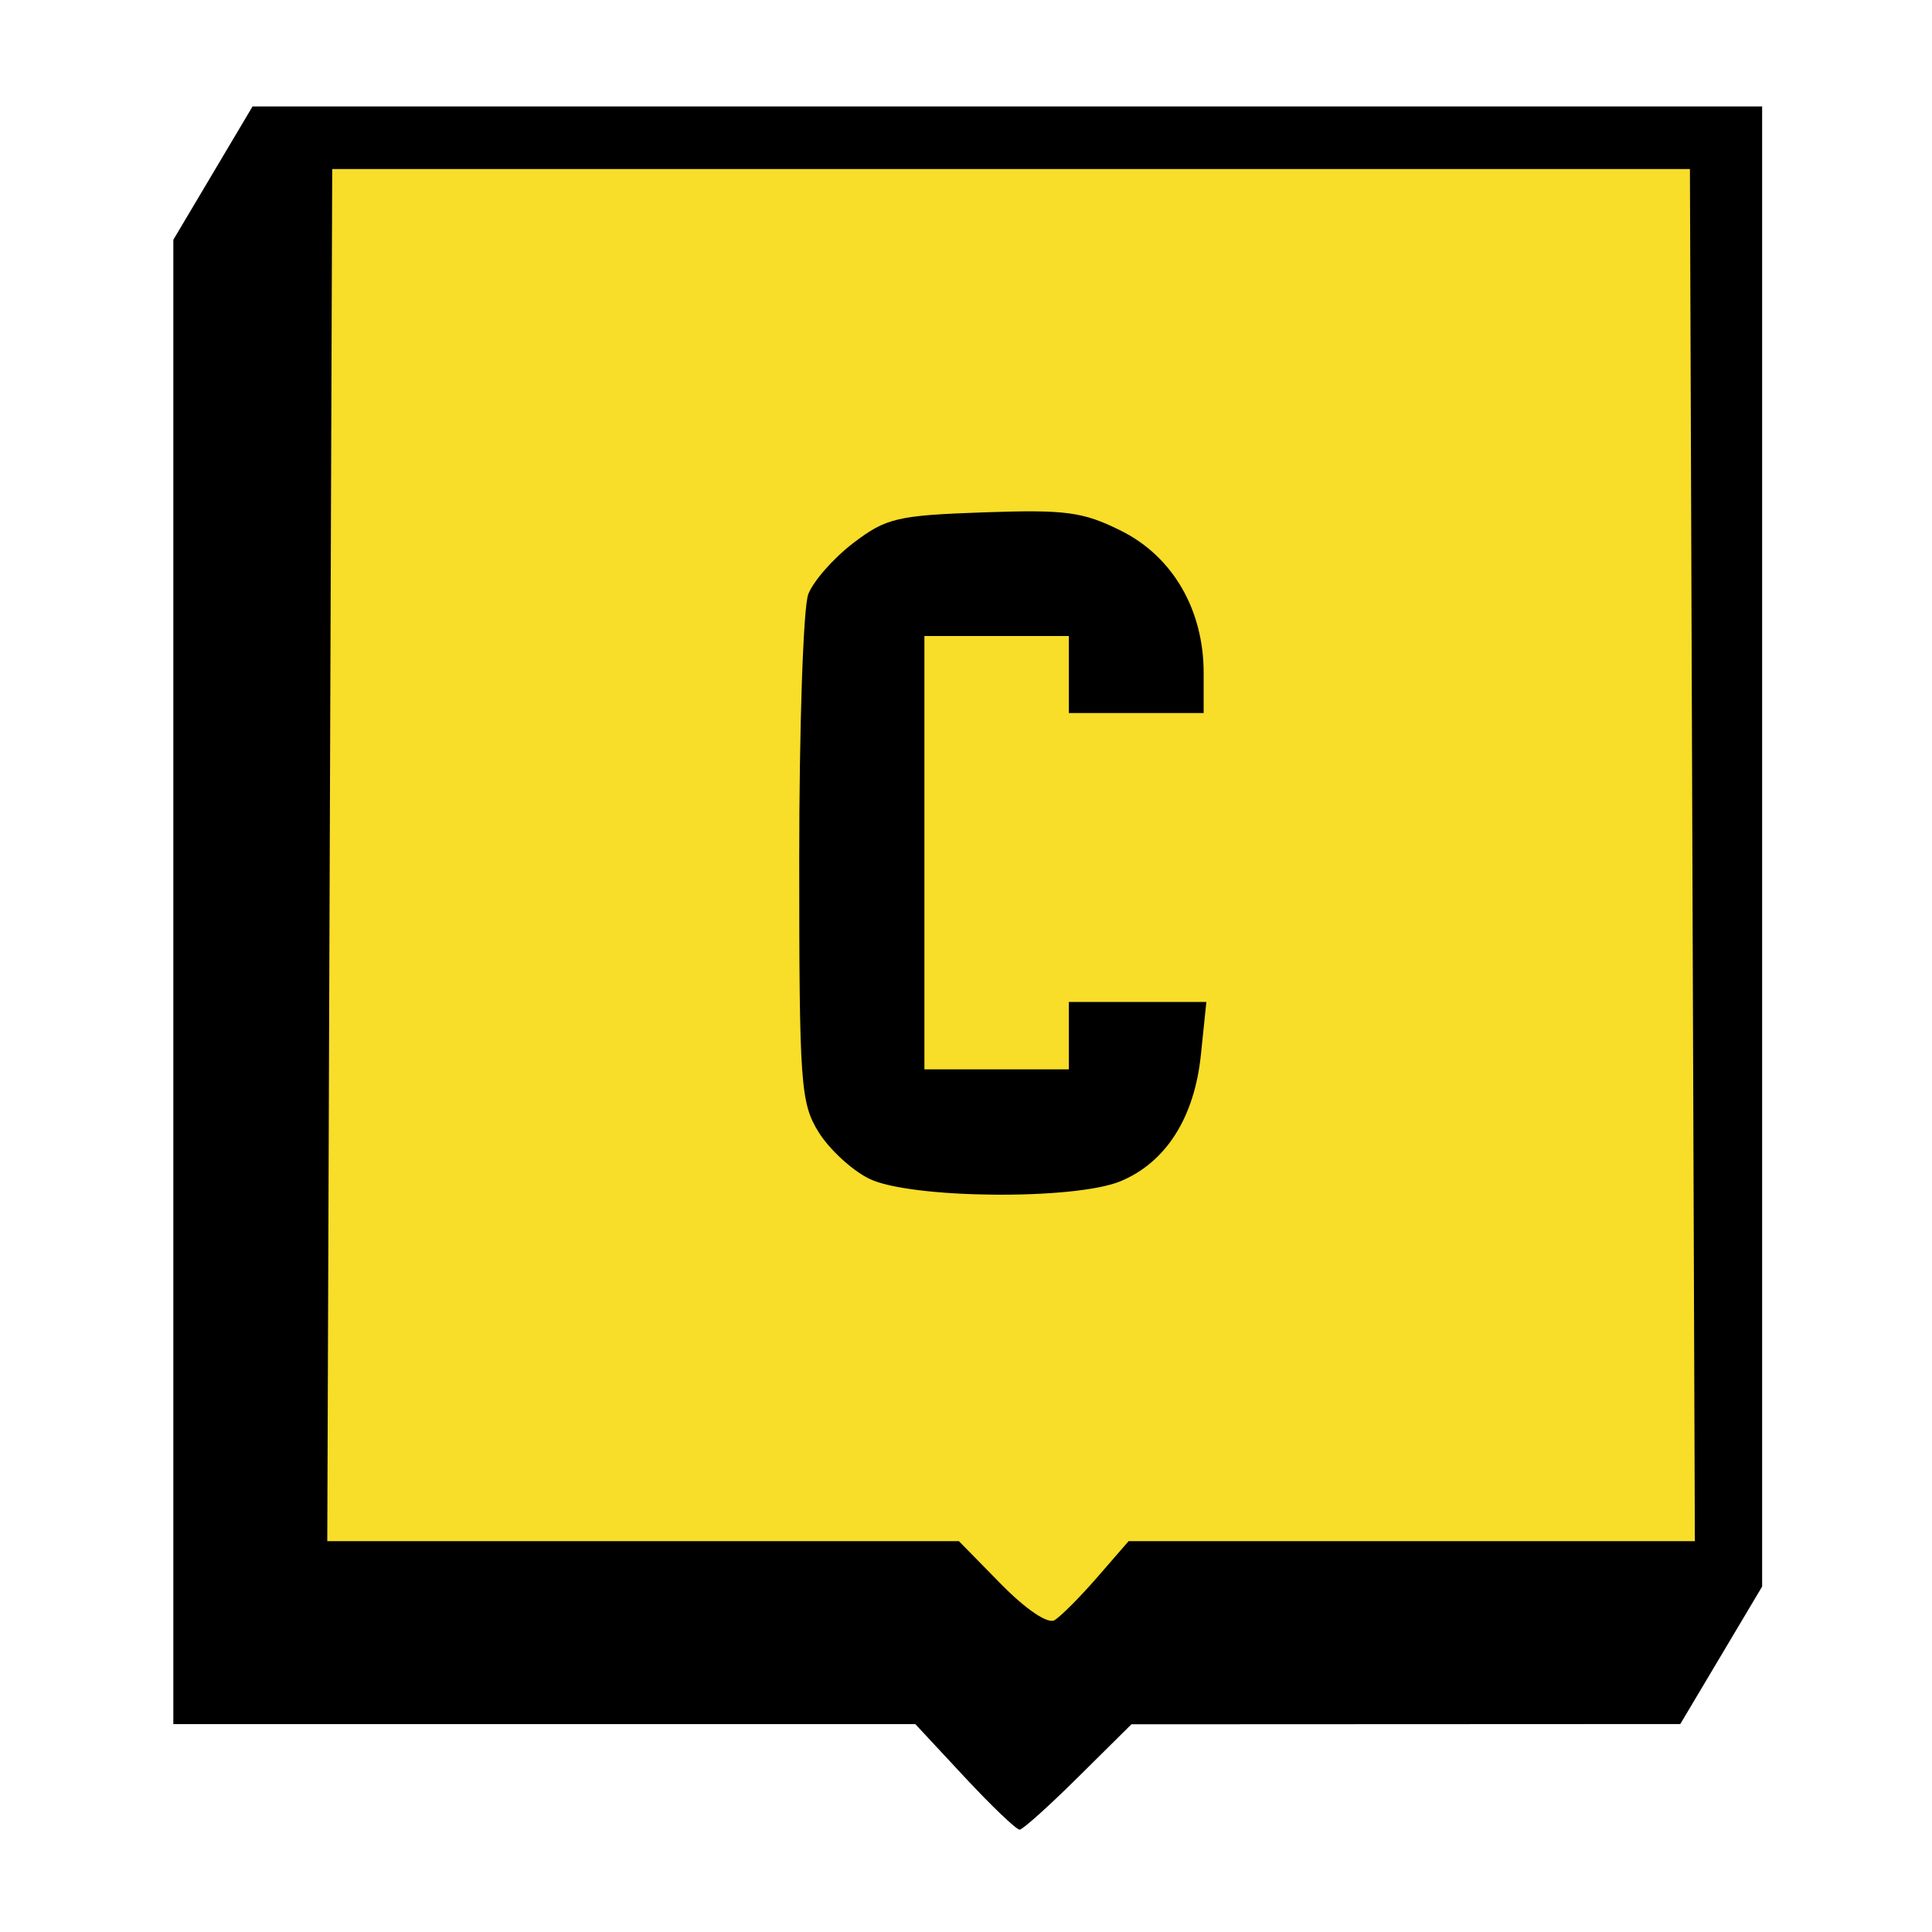
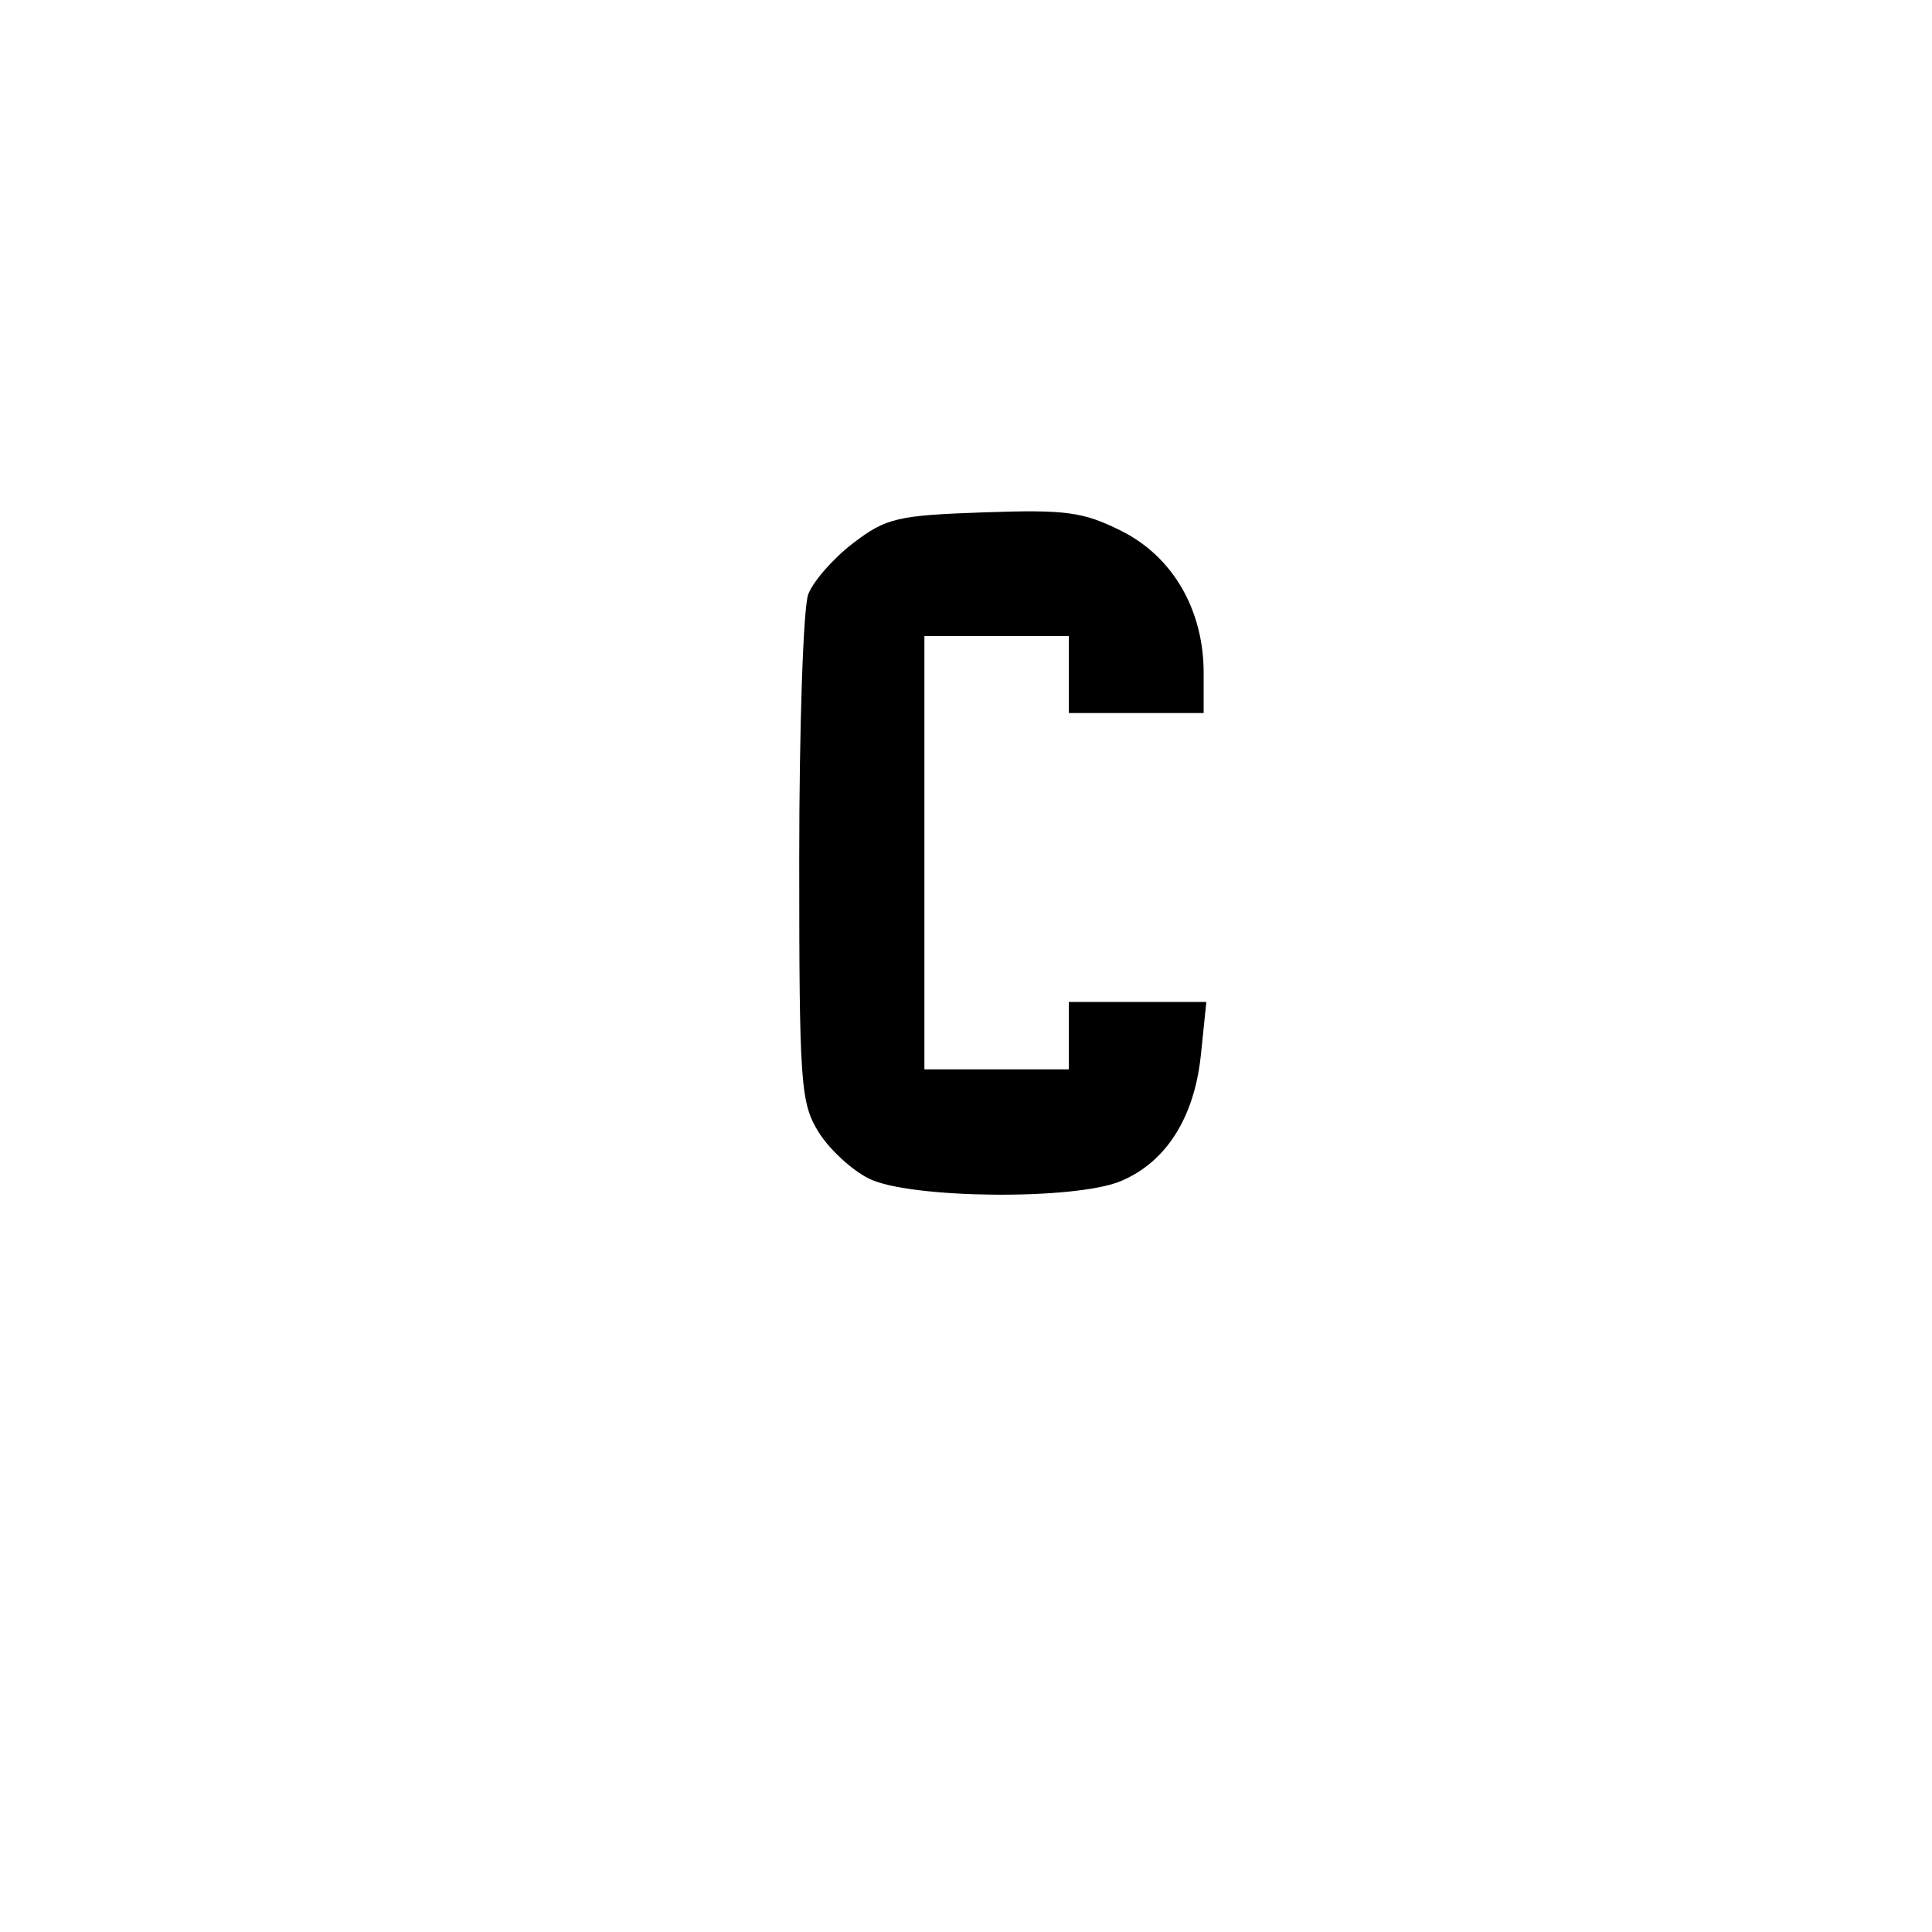
<svg xmlns="http://www.w3.org/2000/svg" xmlns:ns1="http://sodipodi.sourceforge.net/DTD/sodipodi-0.dtd" xmlns:ns2="http://www.inkscape.org/namespaces/inkscape" version="1.1" id="svg914" width="32" height="32" viewBox="0 0 32 32" ns1:docname="favicon.svg" ns2:version="1.1 (c68e22c387, 2021-05-23)">
  <defs id="defs918" />
  <ns1:namedview id="namedview916" pagecolor="#ffffff" bordercolor="#666666" borderopacity="1.0" ns2:pageshadow="2" ns2:pageopacity="0.0" ns2:pagecheckerboard="0" showgrid="false" ns2:zoom="13.146656" ns2:cx="28.29617" ns2:cy="13.577598" ns2:window-width="1920" ns2:window-height="1017" ns2:window-x="-8" ns2:window-y="-8" ns2:window-maximized="1" ns2:current-layer="g920" />
  <g ns2:groupmode="layer" ns2:label="Image" id="g920">
    <g id="g7310" transform="matrix(0.891,0,0,0.891,-17.067,-25.844)" style="stroke-width:1.123">
      <g id="g7304" transform="matrix(0.104,0,0,0.104,20.05,27.762)" style="stroke-width:10.807">
-         <path id="path1018" style="fill:#f8dd29;fill-opacity:1;stroke-width:39.417;stroke-linecap:round;stroke-linejoin:round;stroke-miterlimit:1.6;stroke-dasharray:39.417, 78.834;paint-order:stroke markers fill" d="M 39.371,37.447 V 167.459 297.473 h 61.904 61.904 l 5.973,7.561 5.973,7.561 7.684,-7.561 7.684,-7.561 h 54.117 54.117 V 167.459 37.447 H 169.049 Z" />
        <path style="fill:#000000;stroke-width:39.417;stroke-linecap:round;stroke-linejoin:round;stroke-miterlimit:1.6;stroke-dasharray:39.417, 78.834;paint-order:stroke markers fill" d="m 146.739,222.64 c -3.071,-1.514 -7.137,-5.267 -9.036,-8.339 -3.216,-5.204 -3.453,-8.546 -3.453,-48.731 0,-23.729 0.726,-45.055 1.614,-47.39 0.888,-2.335 4.504,-6.452 8.036,-9.148 5.873,-4.483 7.861,-4.953 23.266,-5.491 14.773,-0.517 17.805,-0.109 24.658,3.313 9.193,4.591 14.714,14.105 14.714,25.358 v 7.202 h -12.048 -12.048 v -6.885 -6.885 H 169.534 156.625 v 38.726 38.726 h 12.909 12.909 v -6.024 -6.024 h 12.289 12.289 l -0.976,9.455 c -1.158,11.216 -6.22,19.19 -14.336,22.581 -8.221,3.435 -37.691,3.144 -44.969,-0.444 z" id="path1094" />
-         <path style="fill:#000000;stroke-width:39.417;stroke-linecap:round;stroke-linejoin:round;stroke-miterlimit:1.6;stroke-dasharray:39.417, 78.834;paint-order:stroke markers fill" d="m 163.812,329.601 -8.811,-9.466 H 88.688 22.375 V 187.476 54.818 L 29.456,42.899 36.537,30.981 H 171.451 306.365 V 163.261 295.541 l -7.315,12.29 -7.315,12.29 -49.053,0.022 -49.053,0.022 -9.466,9.383 c -5.206,5.161 -9.933,9.414 -10.504,9.451 -0.571,0.037 -5.002,-4.192 -9.848,-9.399 z m 23.707,-35.714 5.607,-6.454 h 50.607 50.607 L 293.898,164.8 293.457,42.168 H 172.115 50.774 L 50.332,164.8 49.891,287.433 h 56.451 56.451 l 7.528,7.671 c 4.447,4.531 8.36,7.173 9.56,6.454 1.117,-0.669 4.554,-4.121 7.638,-7.671 z" id="path1170" />
      </g>
    </g>
  </g>
</svg>